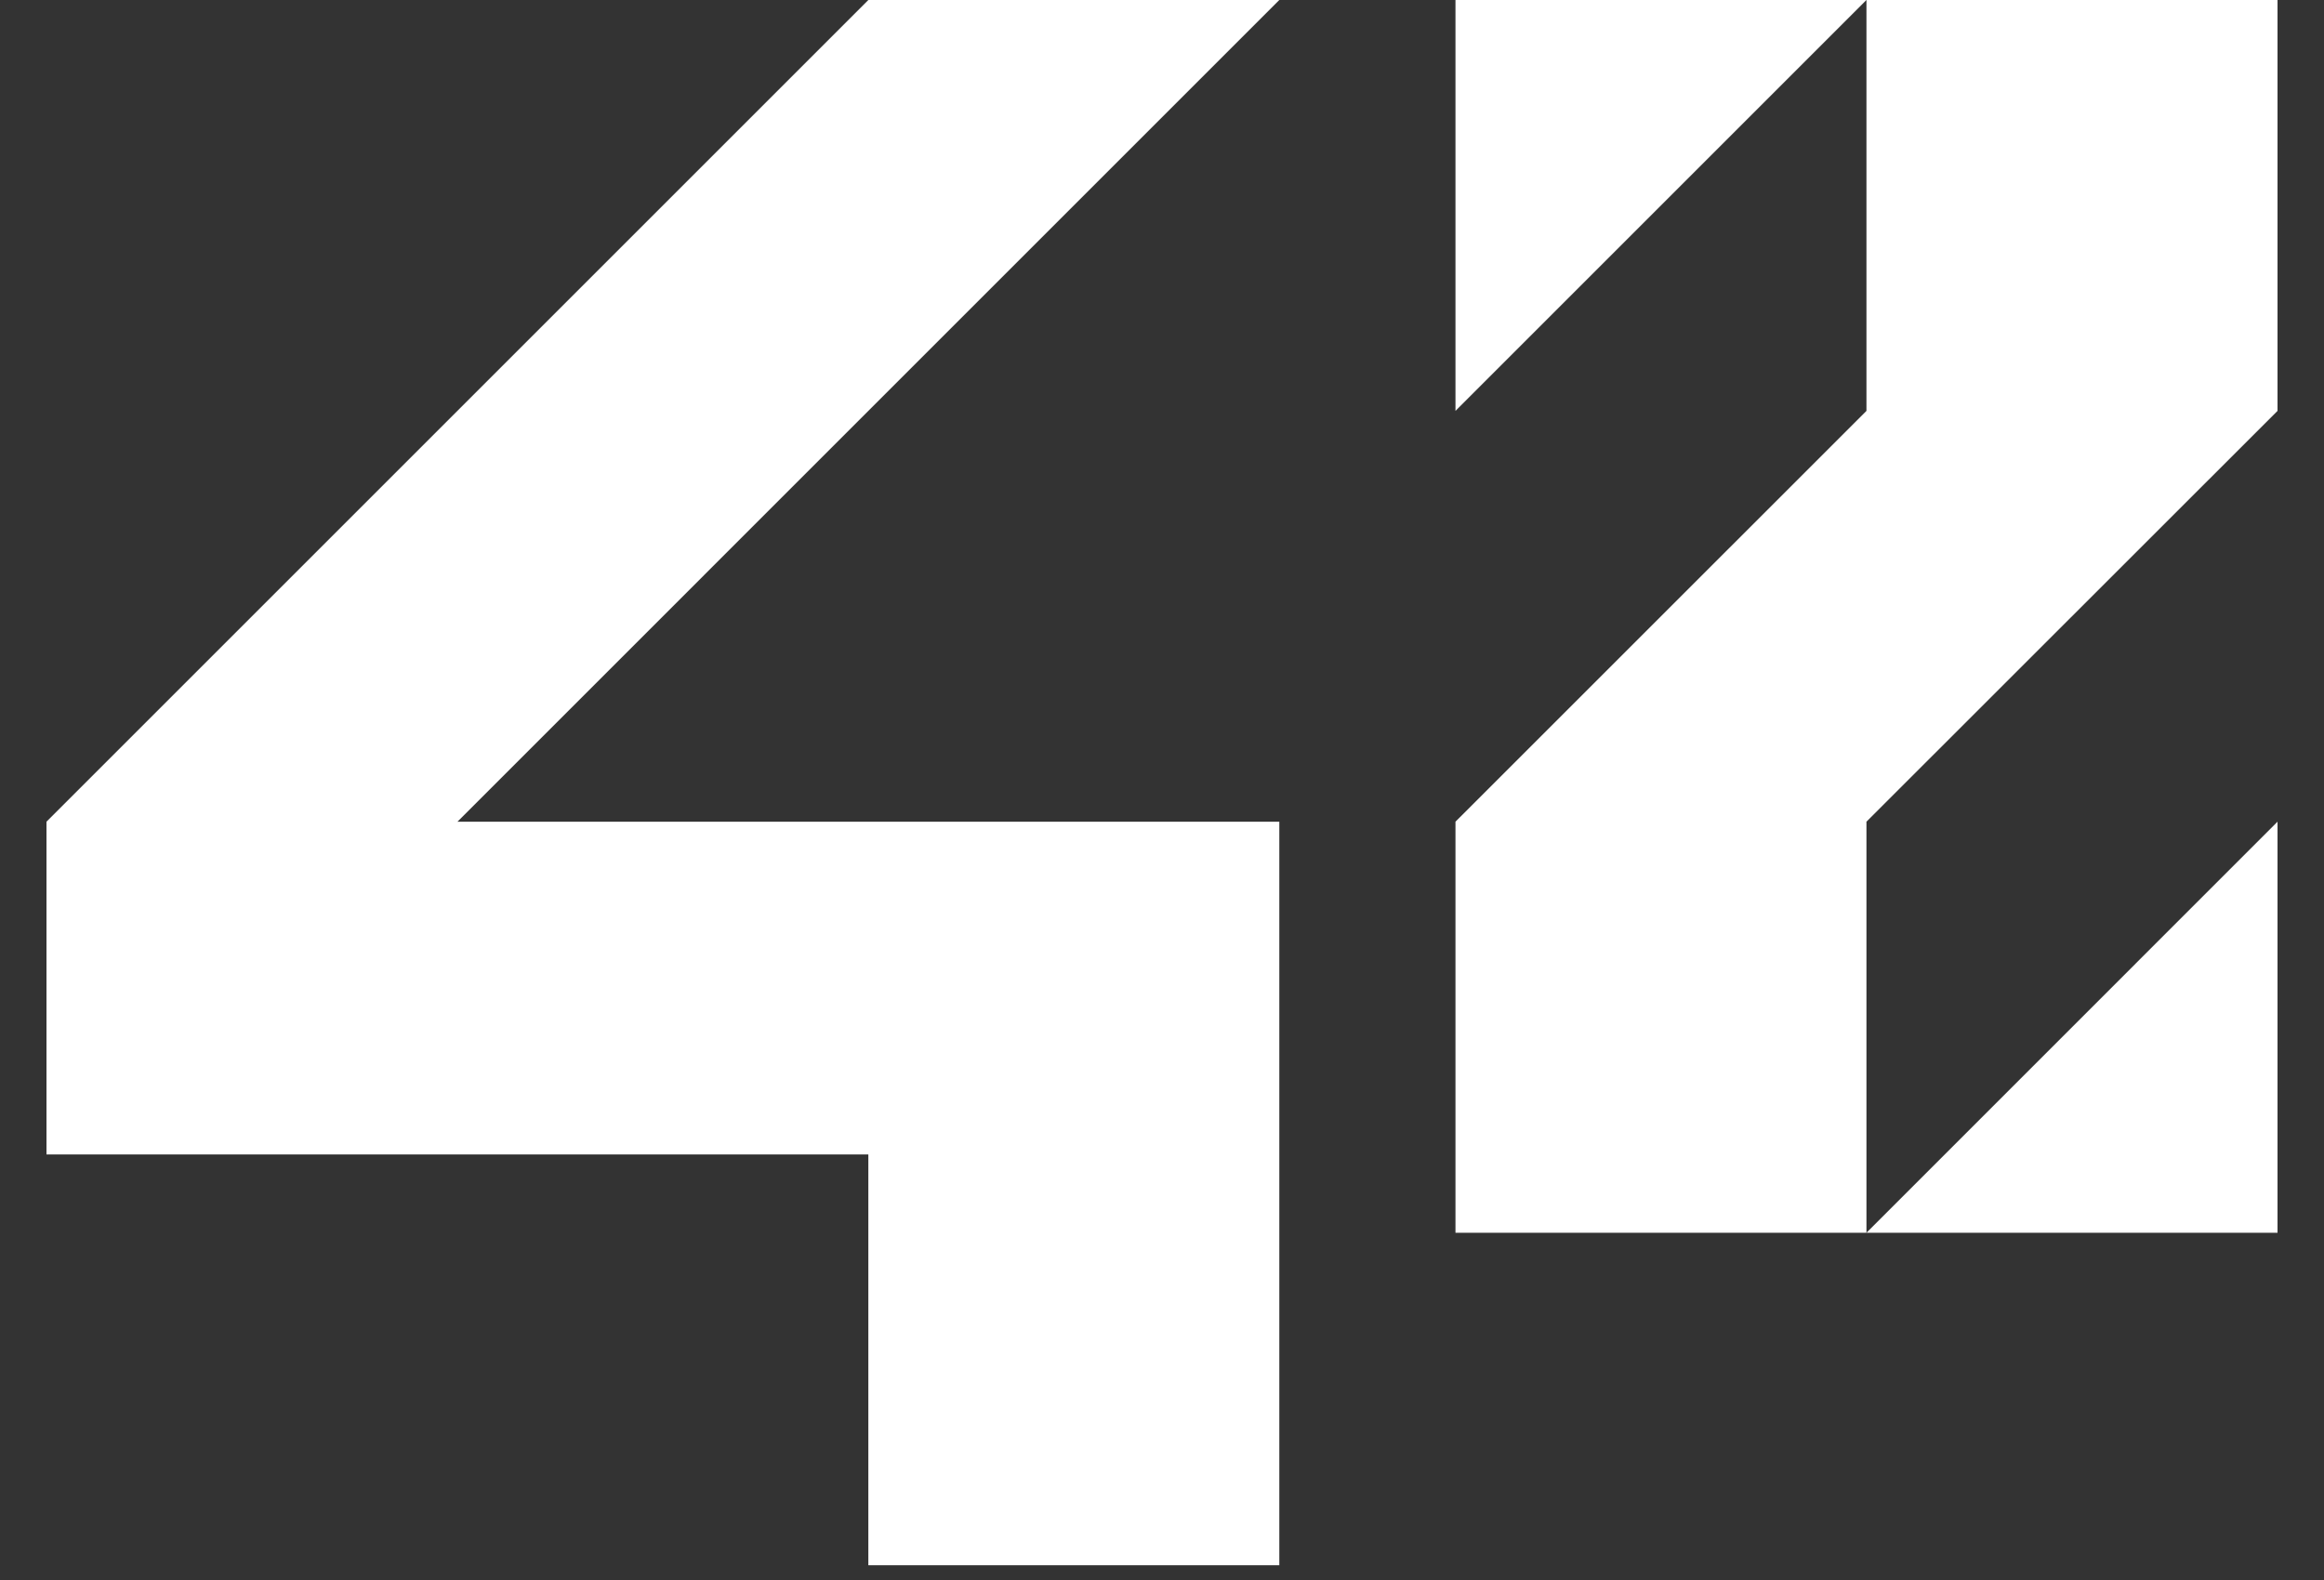
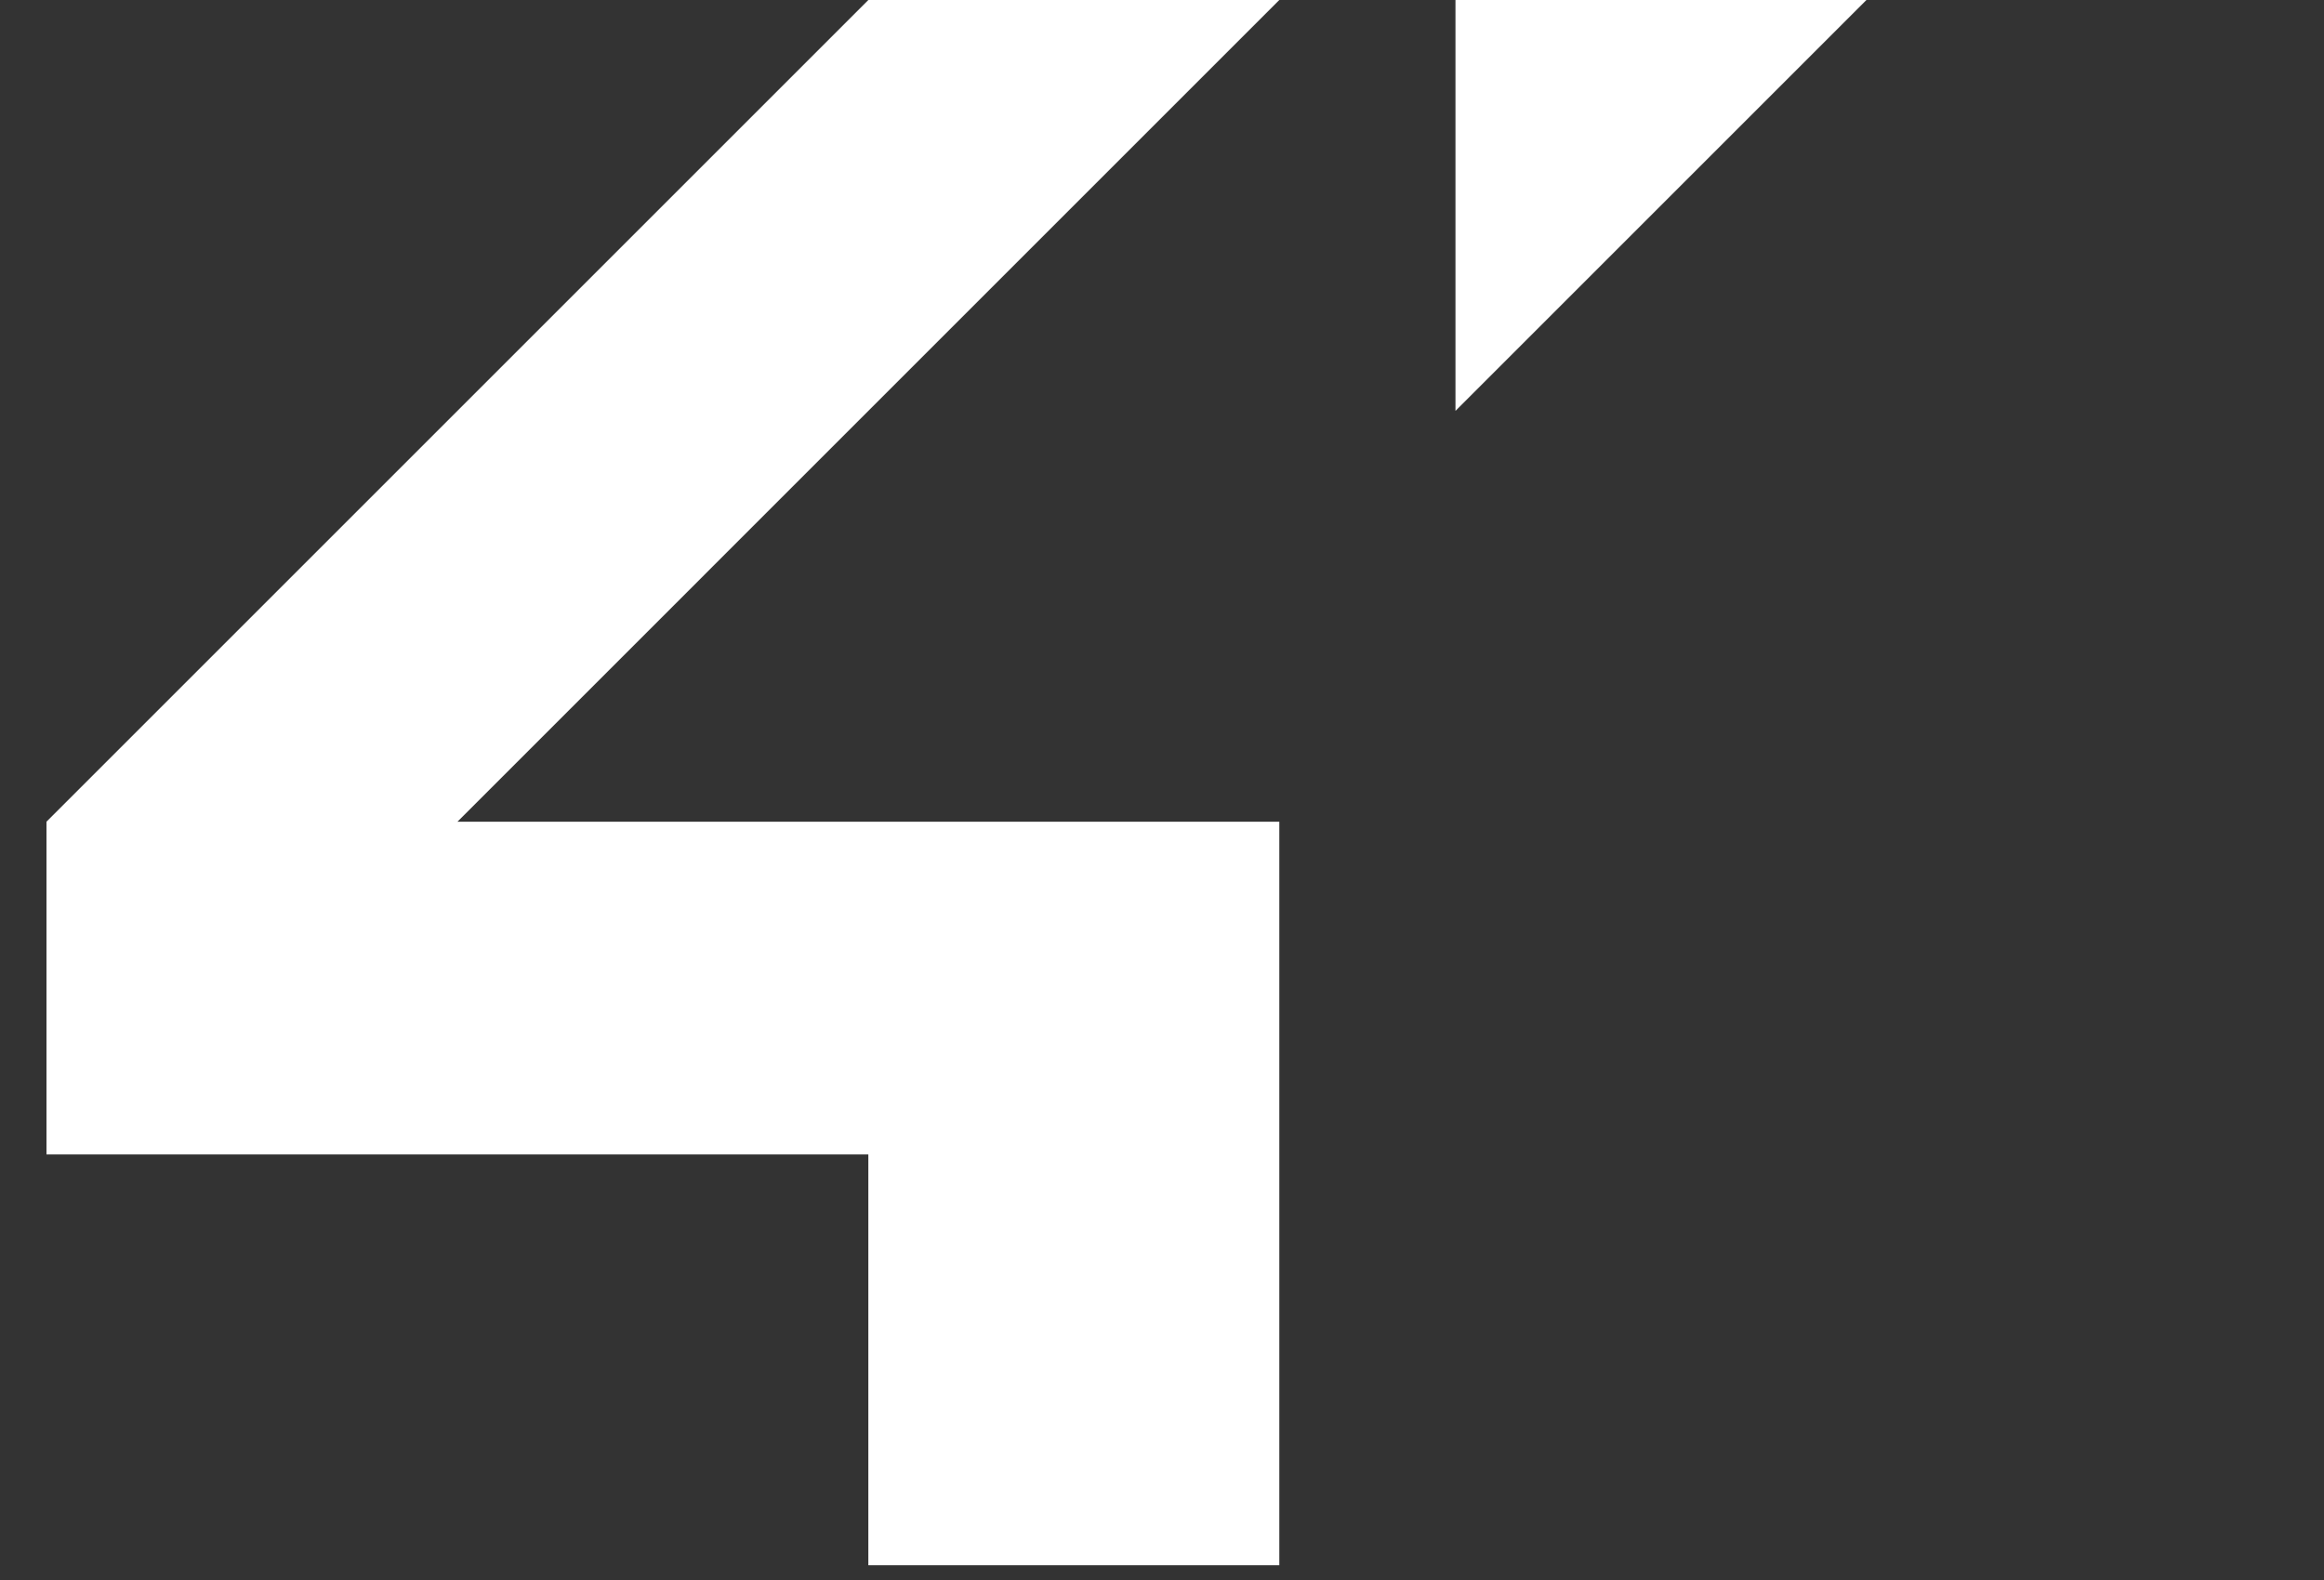
<svg xmlns="http://www.w3.org/2000/svg" width="25" height="17" viewBox="0 0 25 17" fill="none">
  <rect x="0" y="0" width="25" height="17" fill="#333333" stroke="none" />
  <path d="M13.762 0H9.341L0.5 8.841V12.421H9.341V16.841H13.762V8.841H4.921L13.762 0Z" fill="white" />
  <path d="M15.657 4.421L20.078 0H15.657V4.421Z" fill="white" />
-   <path d="M24.5 4.421V0H20.078V4.421L15.657 8.841V13.264H20.078V8.841L24.5 4.421Z" fill="white" />
-   <path d="M24.5 8.841L20.078 13.264H24.5V8.841Z" fill="white" />
</svg>